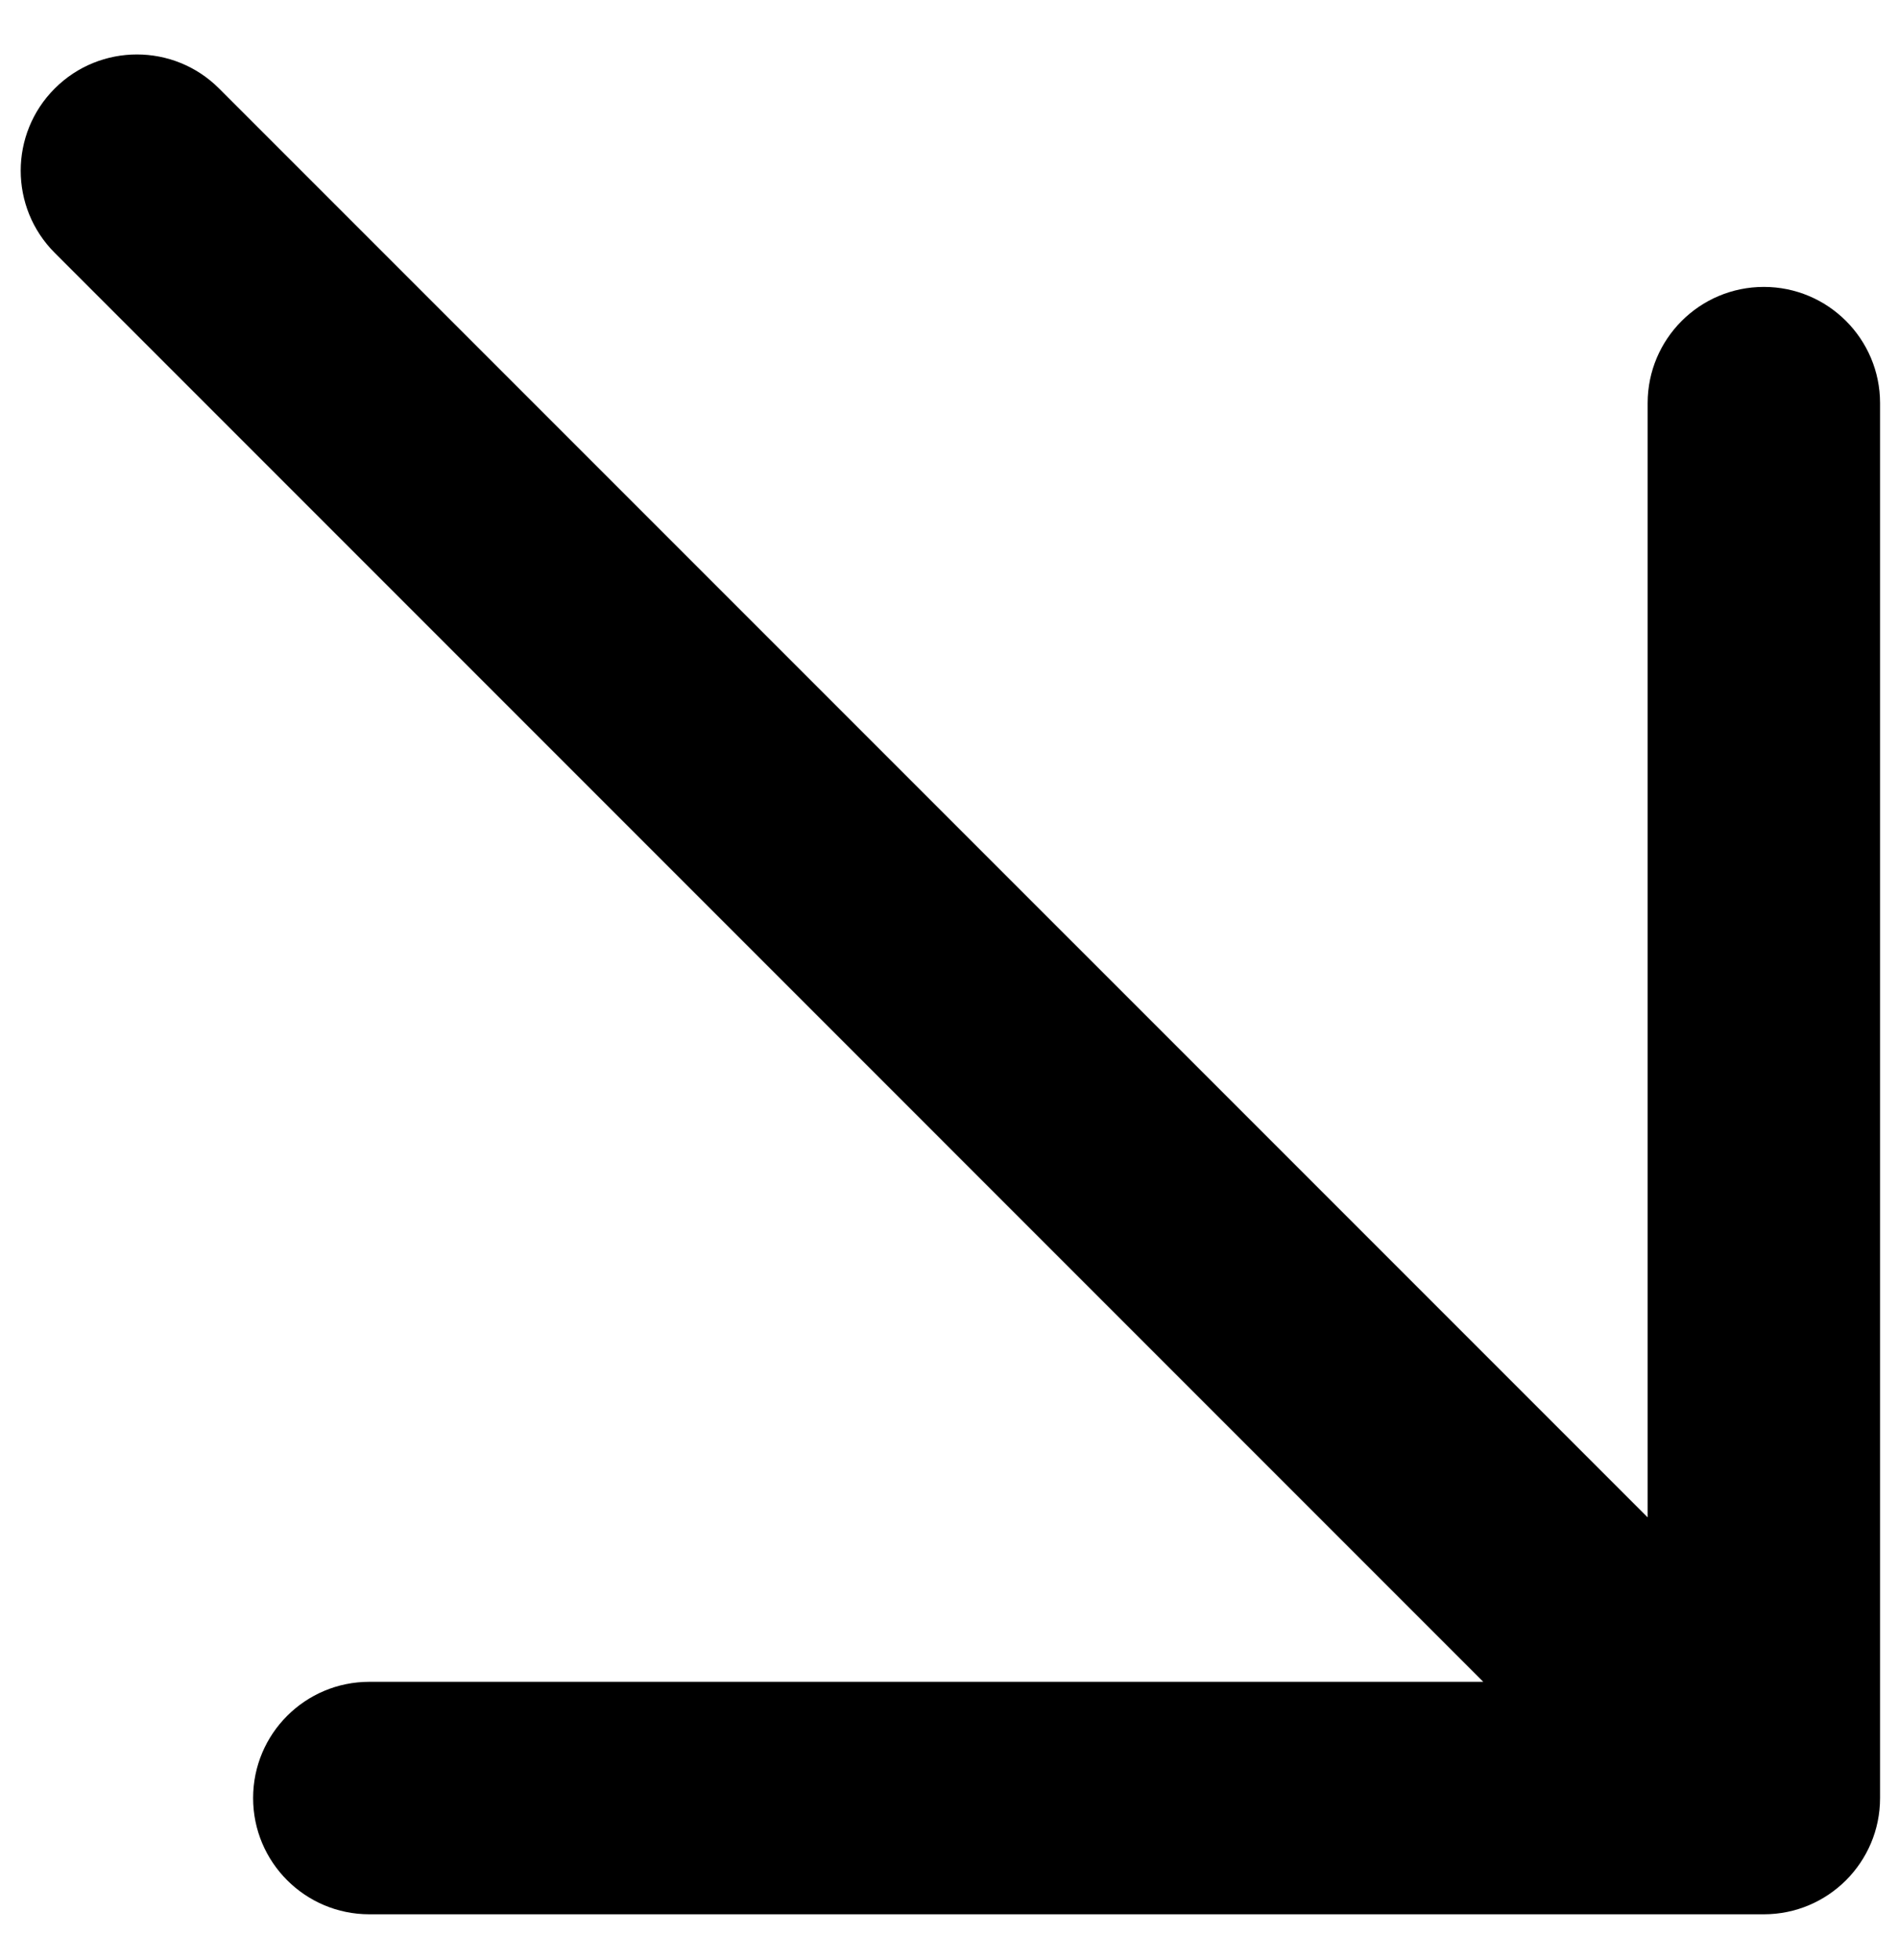
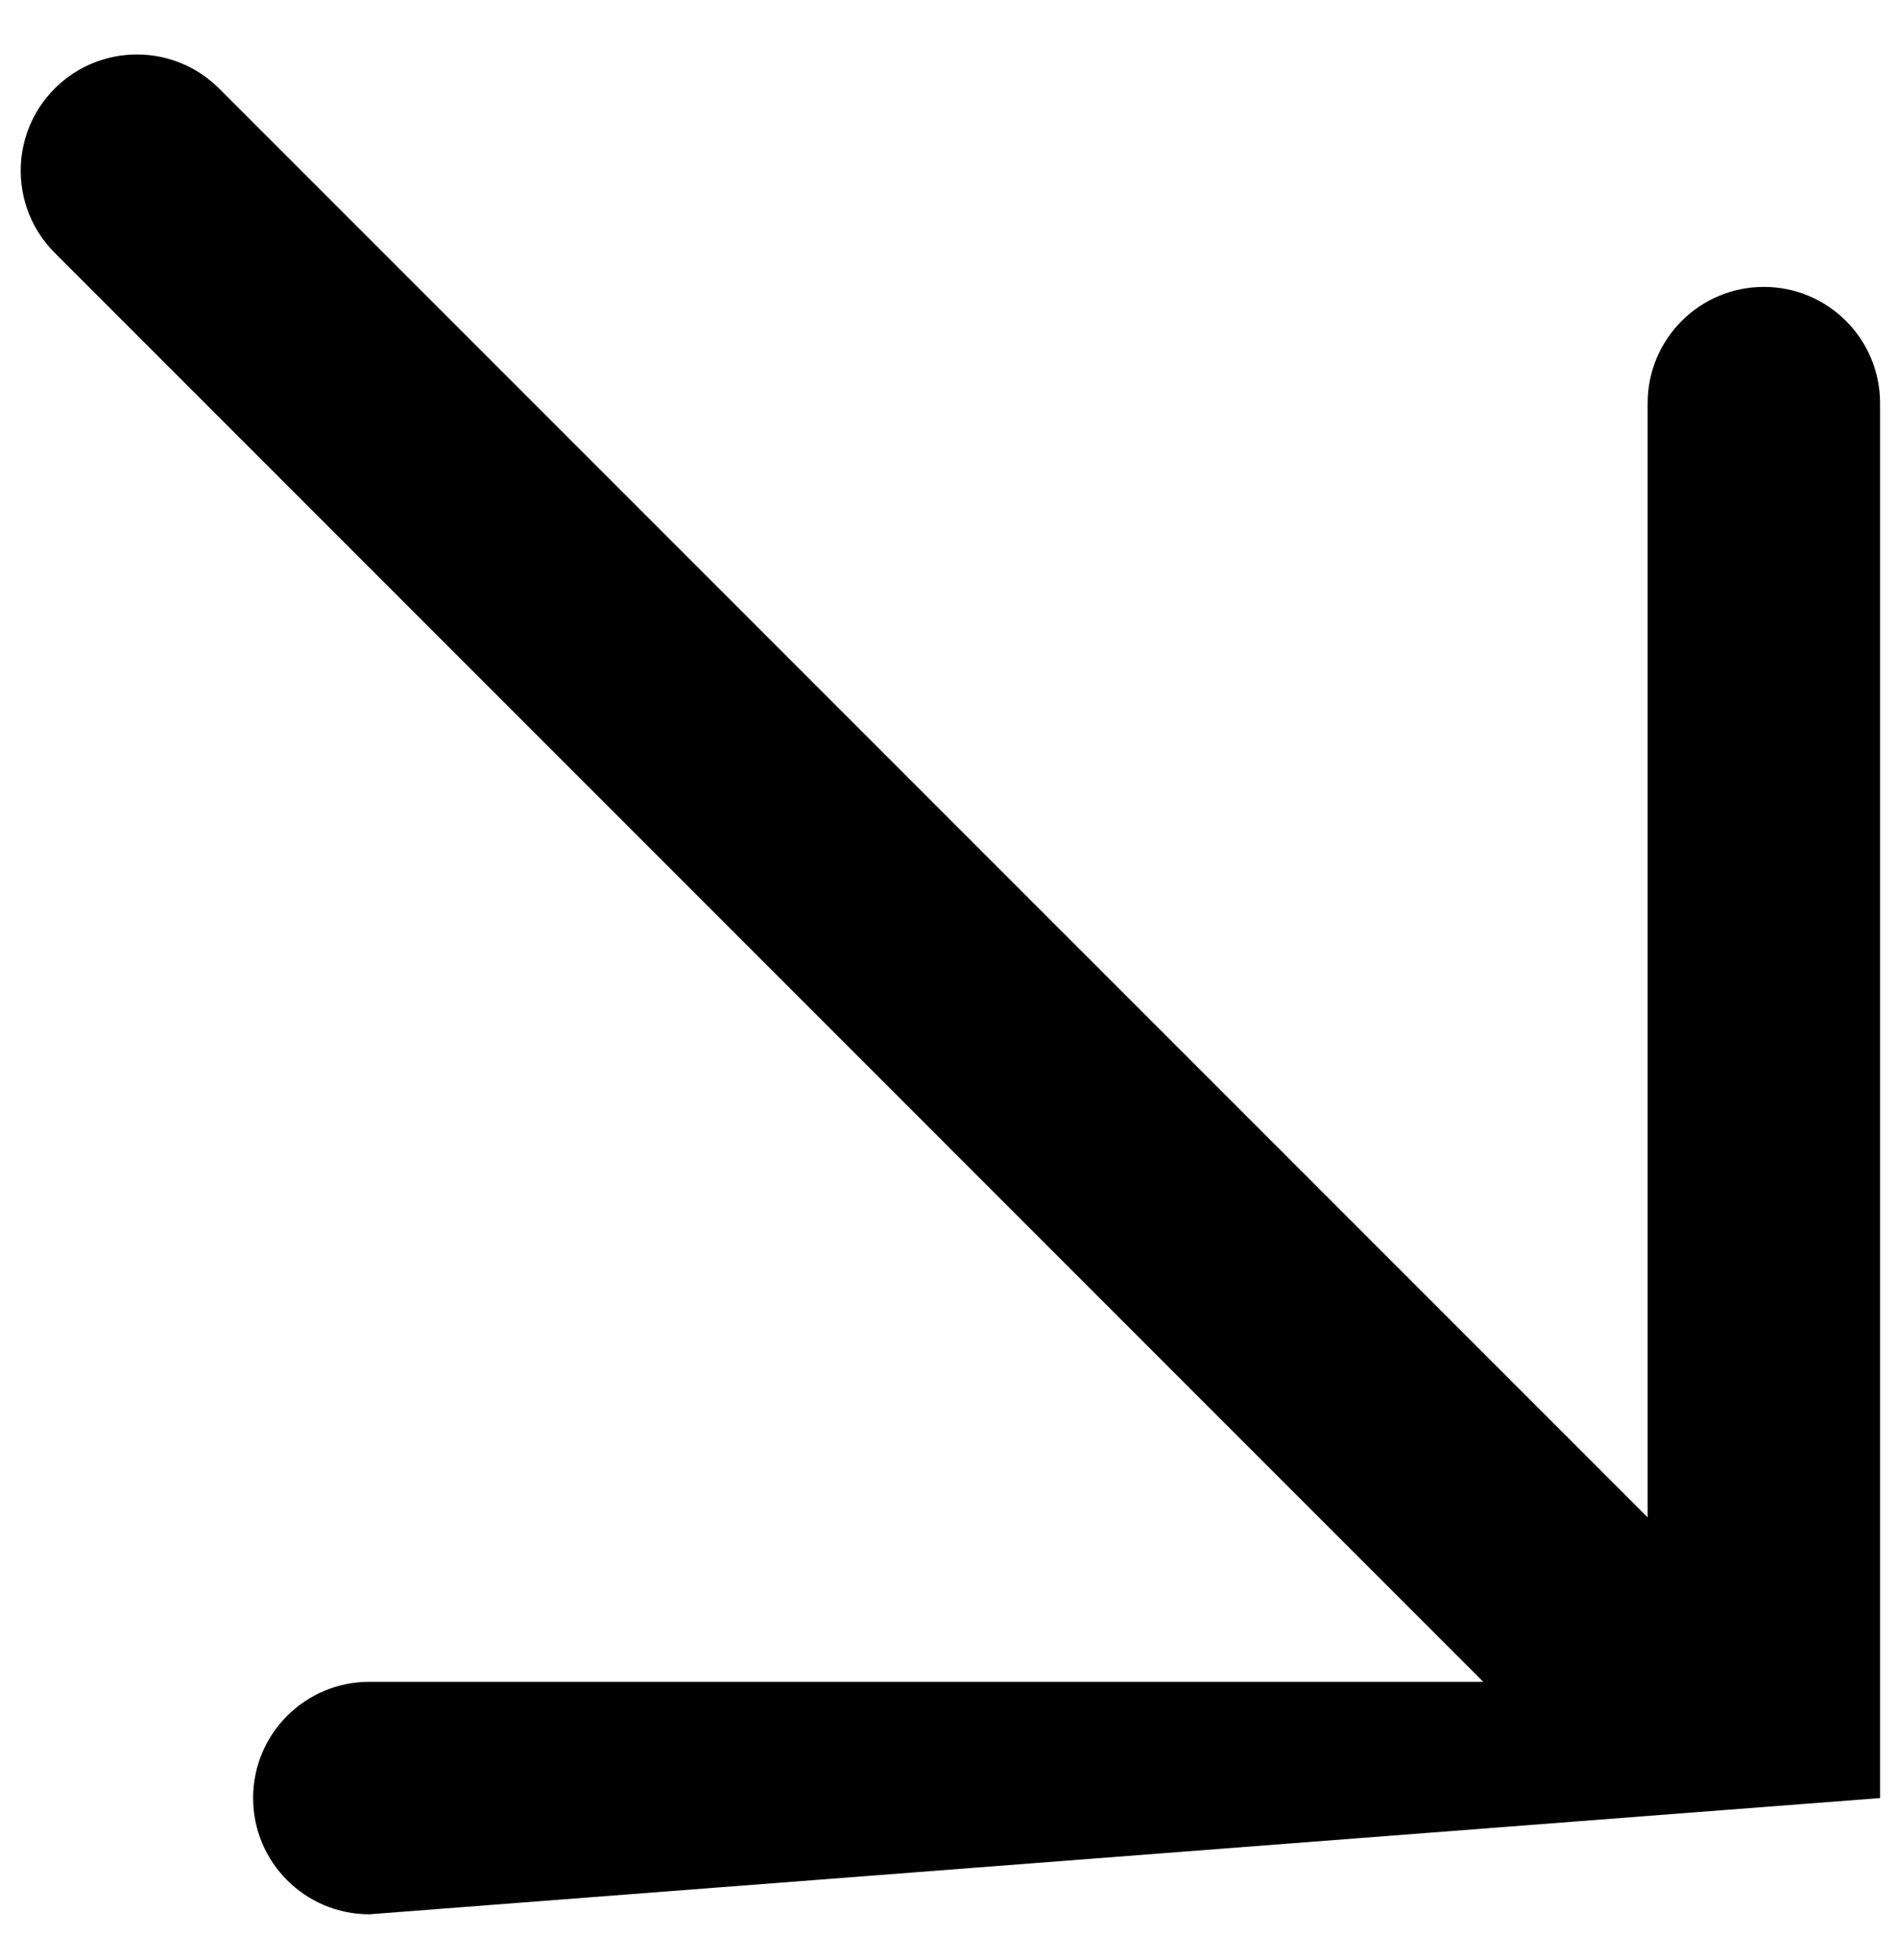
<svg xmlns="http://www.w3.org/2000/svg" width="31" height="32" viewBox="0 0 31 32" fill="none">
-   <path fill-rule="evenodd" clip-rule="evenodd" d="M28.809 4.685C29.857 4.685 30.707 5.535 30.707 6.583L30.707 29.36C30.707 30.408 29.857 31.258 28.809 31.258L6.032 31.258C4.984 31.258 4.134 30.408 4.134 29.36C4.134 28.311 4.984 27.462 6.032 27.462L24.226 27.462L0.894 4.129C0.153 3.388 0.153 2.186 0.894 1.445C1.635 0.704 2.837 0.704 3.578 1.445L26.911 24.777L26.911 6.583C26.911 5.535 27.76 4.685 28.809 4.685Z" fill="black" />
+   <path fill-rule="evenodd" clip-rule="evenodd" d="M28.809 4.685C29.857 4.685 30.707 5.535 30.707 6.583L30.707 29.36L6.032 31.258C4.984 31.258 4.134 30.408 4.134 29.36C4.134 28.311 4.984 27.462 6.032 27.462L24.226 27.462L0.894 4.129C0.153 3.388 0.153 2.186 0.894 1.445C1.635 0.704 2.837 0.704 3.578 1.445L26.911 24.777L26.911 6.583C26.911 5.535 27.76 4.685 28.809 4.685Z" fill="black" />
</svg>